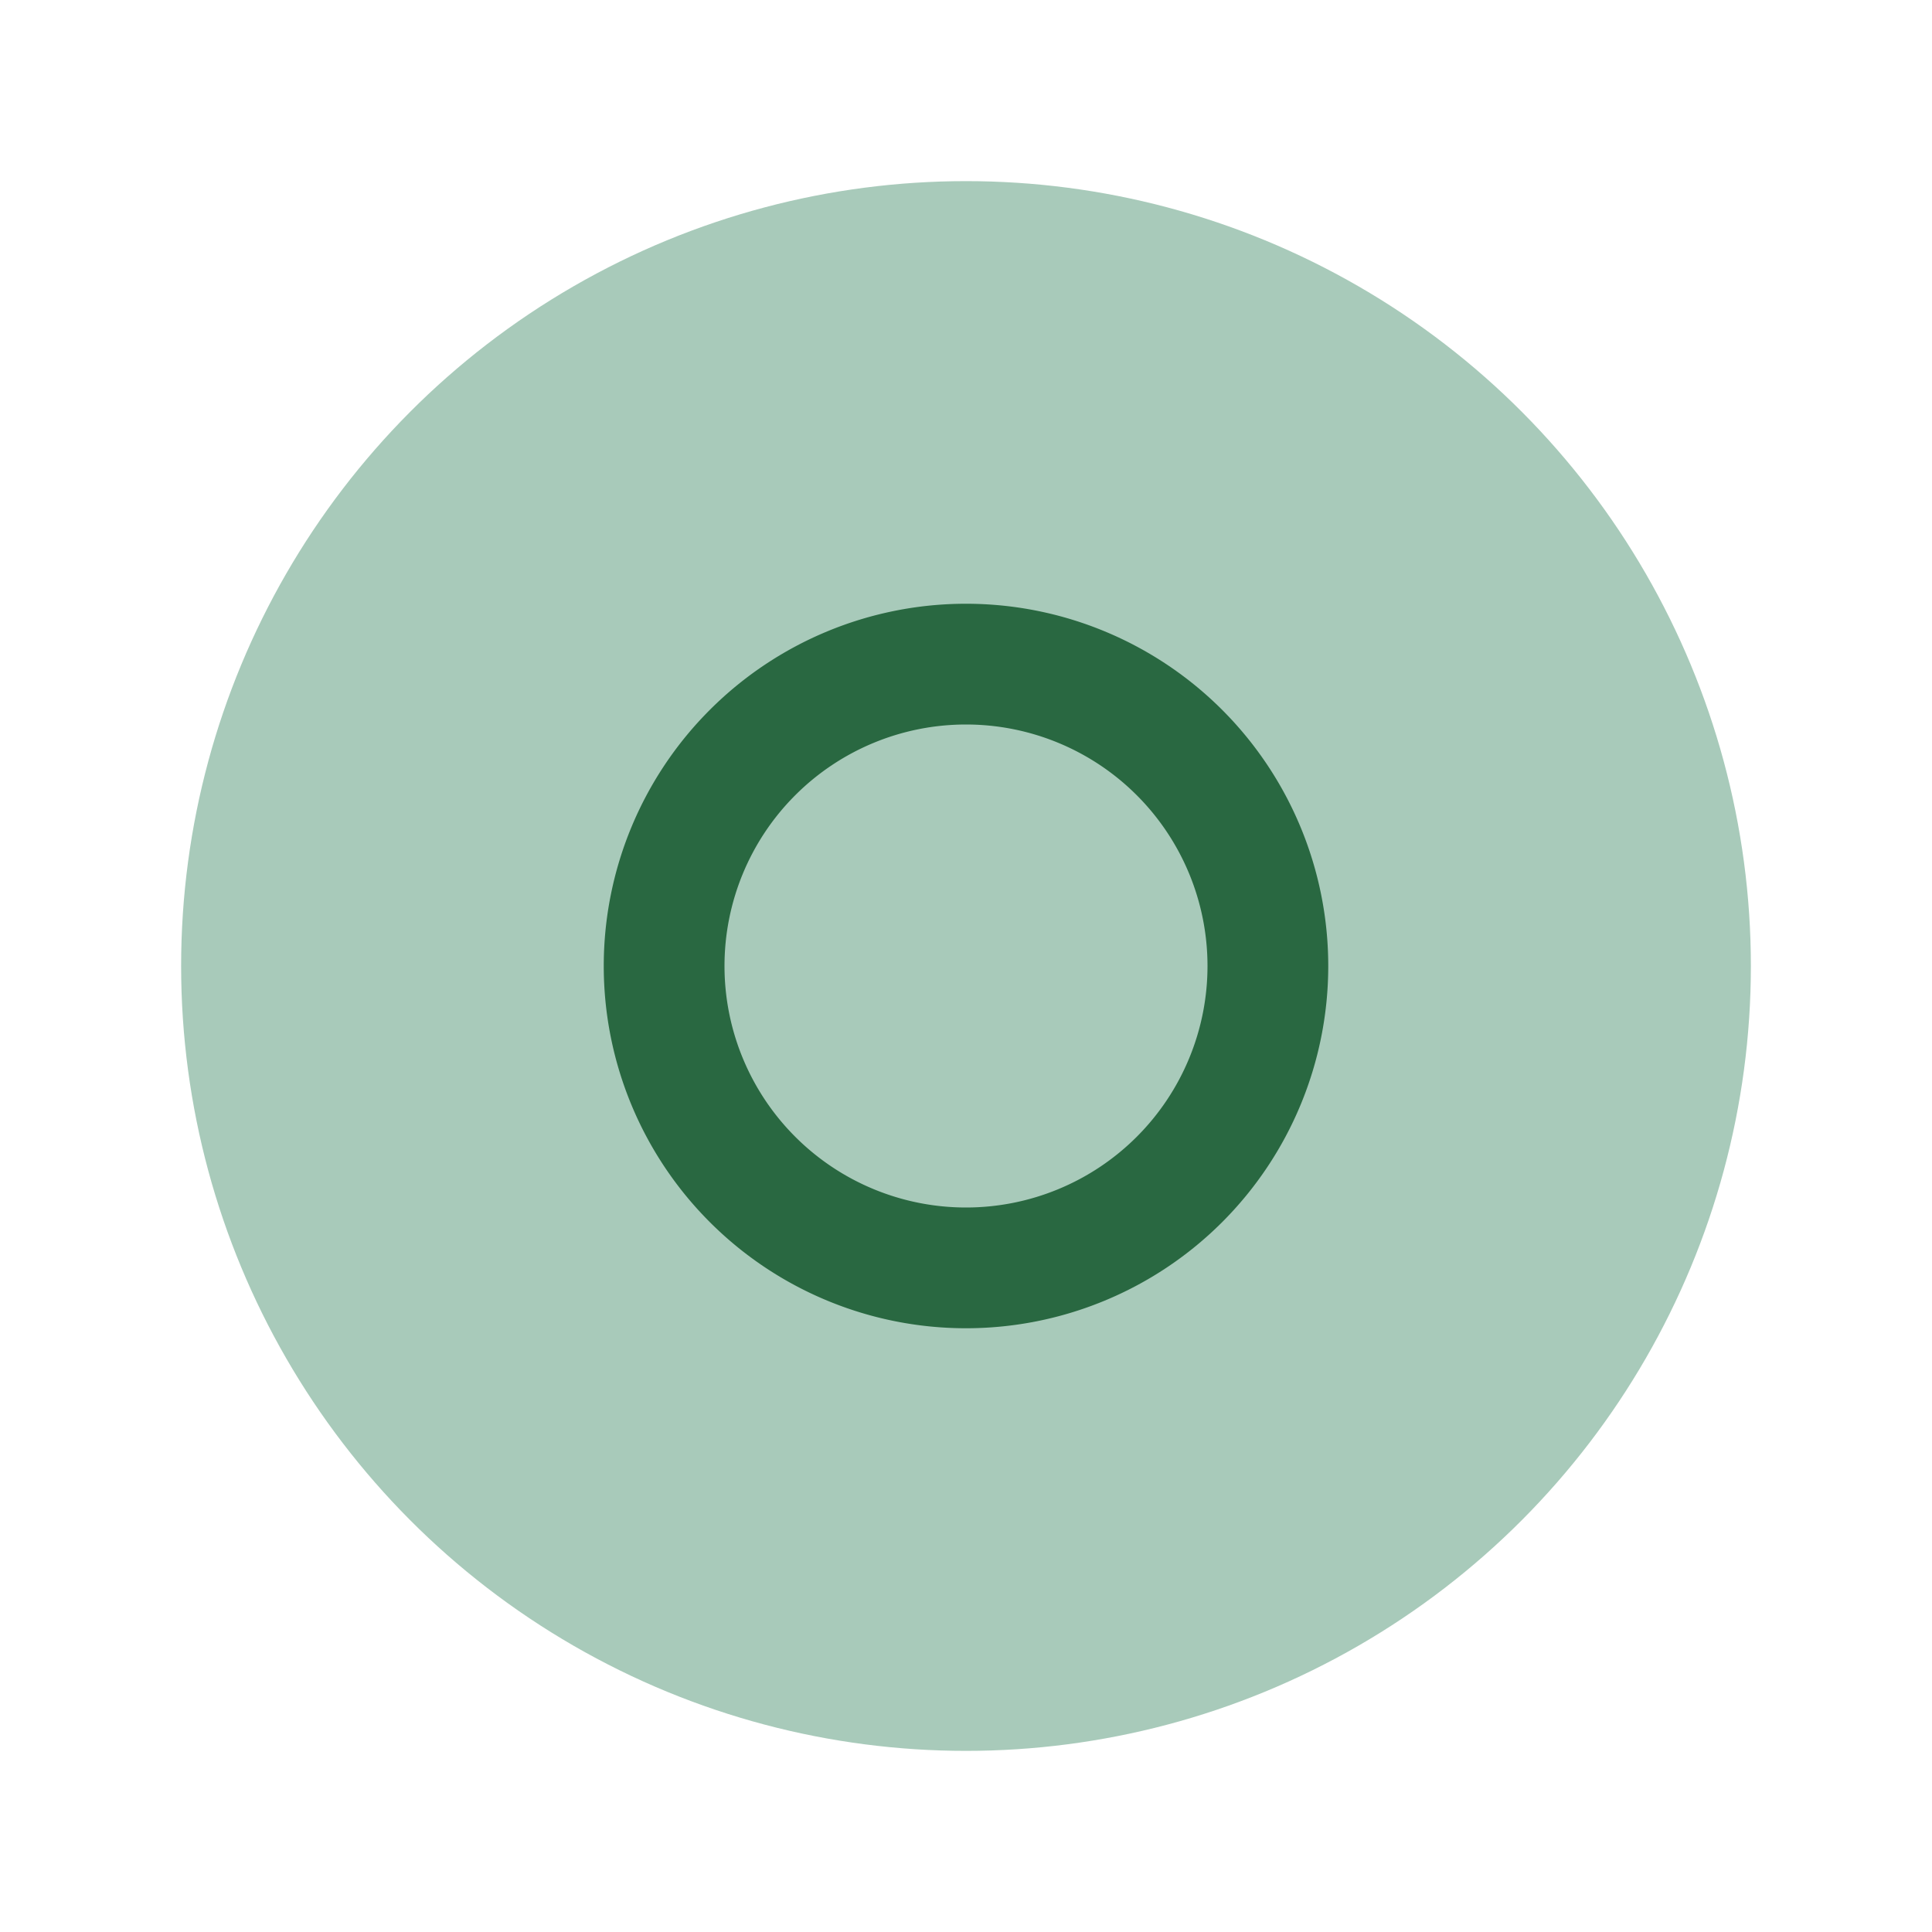
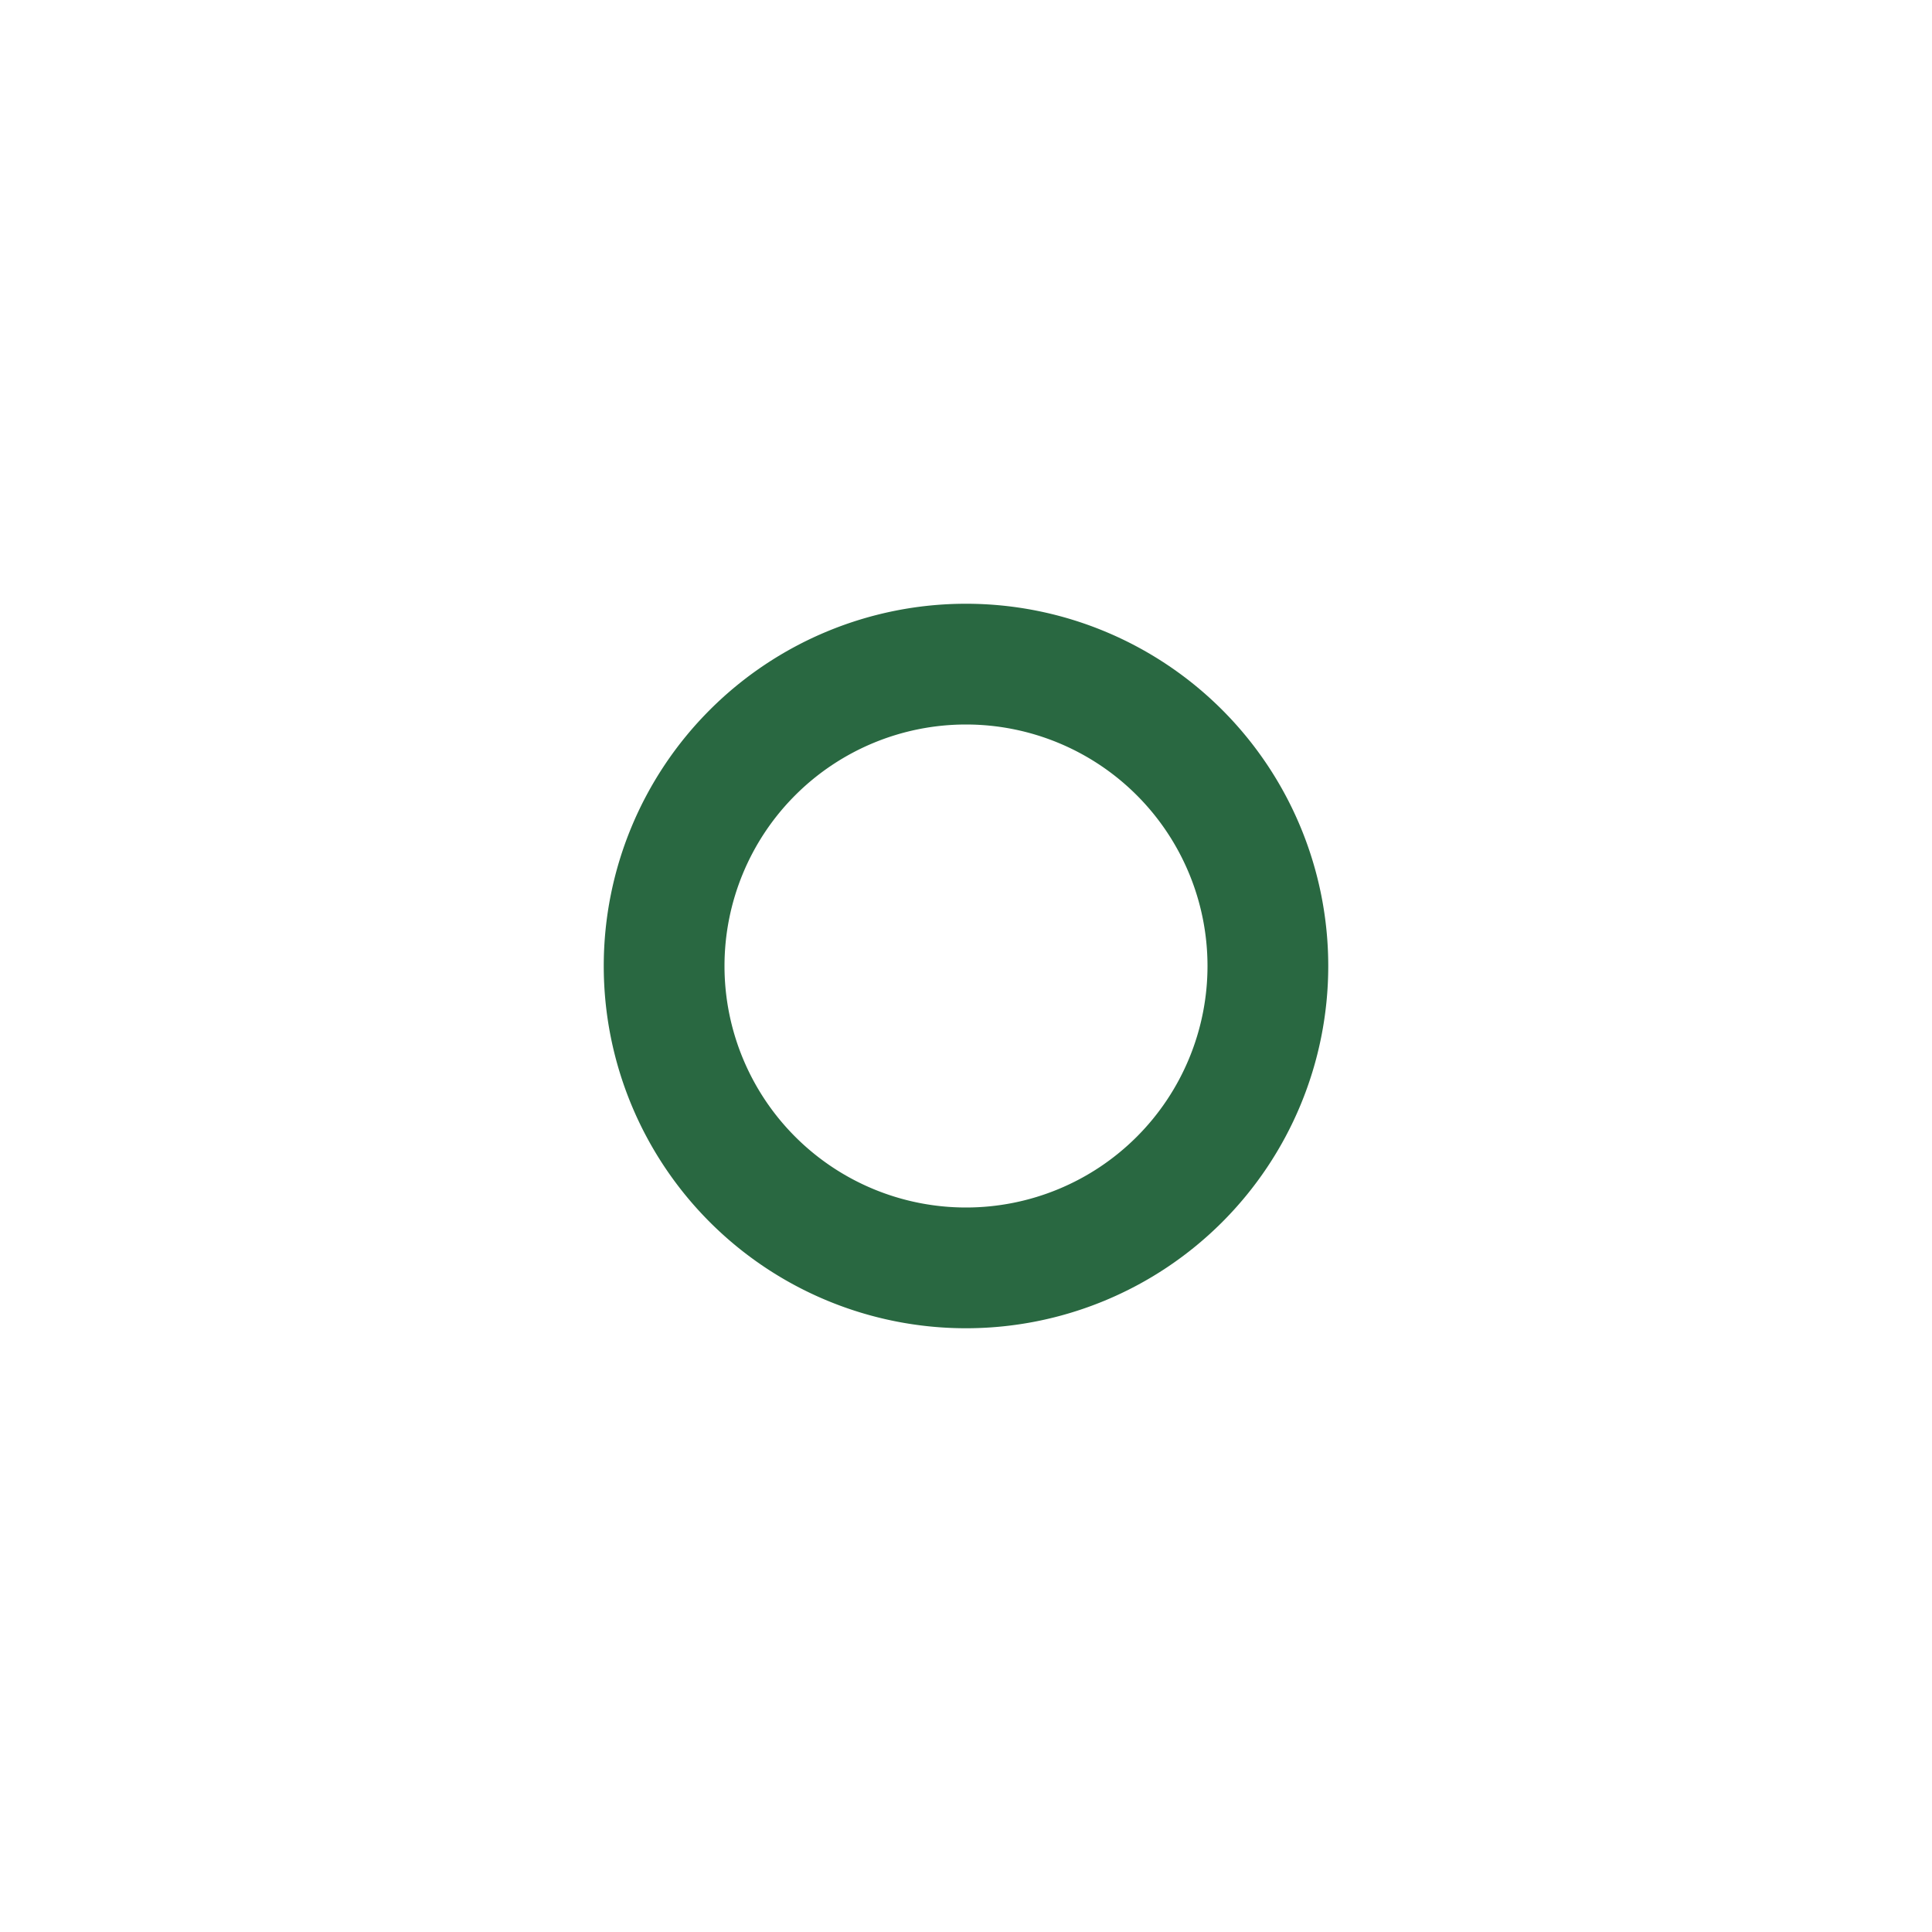
<svg xmlns="http://www.w3.org/2000/svg" width="32" height="32" viewBox="0 0 32 32">
-   <circle cx="16" cy="16" r="13" fill="#A8CABA" />
  <path d="M16 11a5 5 0 0 1 0 10 5 5 0 0 1 0-10z" fill="none" stroke="#296841" stroke-width="2" />
</svg>